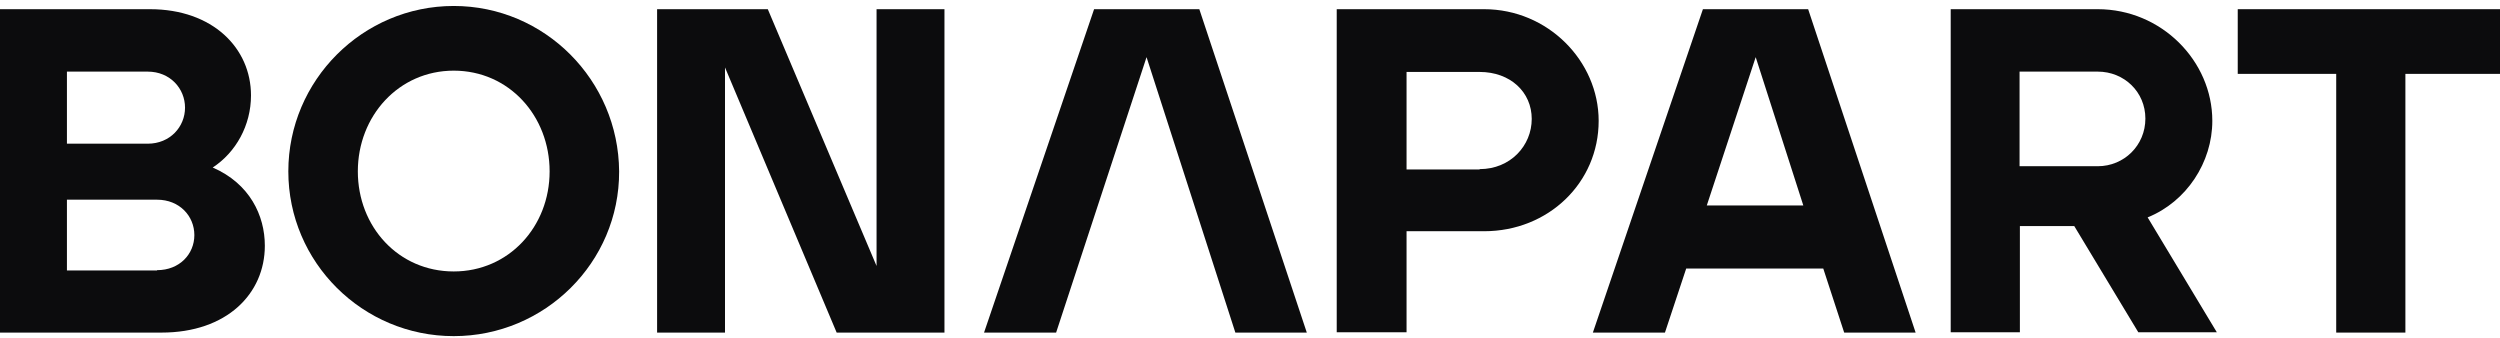
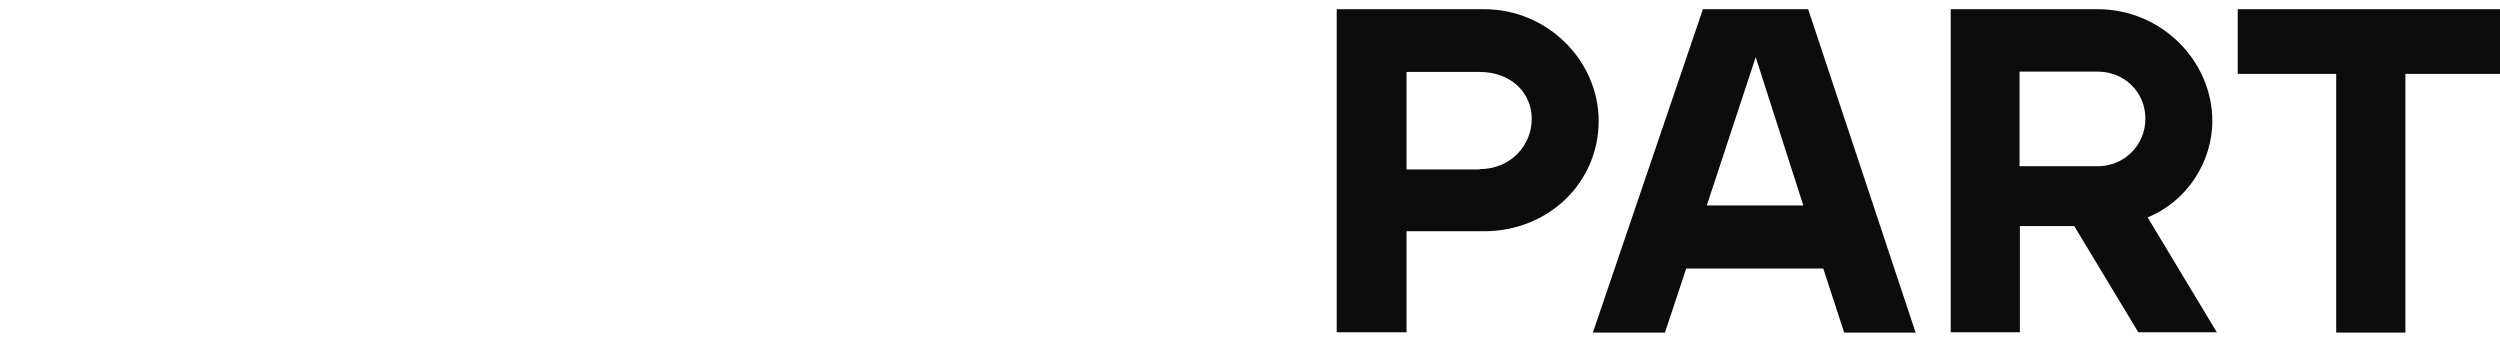
<svg xmlns="http://www.w3.org/2000/svg" width="399" height="54" viewBox="0 0 399 54" fill="none">
-   <path d="M25.063 43.118C28.658 43.118 31.02 40.55 31.02 37.52C31.02 34.49 28.658 31.871 25.063 31.871H10.682V43.169H25.063V43.118ZM23.573 22.934C27.168 22.934 29.531 20.212 29.531 17.182C29.531 14.152 27.168 11.43 23.573 11.43H10.682V22.934H23.573ZM0 1.467H23.933C33.948 1.467 40.059 7.681 40.059 15.231C40.059 20.007 37.645 24.321 33.948 26.735C39.854 29.303 42.268 34.387 42.268 39.215C42.268 46.867 36.207 53.081 25.782 53.081H0V1.467Z" fill="#0C0C0D" />
-   <path d="M87.719 27.351C87.719 18.517 81.248 11.276 72.415 11.276C63.633 11.276 57.11 18.517 57.11 27.351C57.11 36.185 63.581 43.323 72.415 43.323C81.197 43.323 87.719 36.185 87.719 27.351ZM46.017 27.351C46.017 12.817 57.88 0.953 72.415 0.953C86.949 0.953 98.71 12.817 98.813 27.351C98.864 41.885 86.949 53.646 72.415 53.646C57.88 53.646 46.017 41.885 46.017 27.351Z" fill="#0C0C0D" />
-   <path d="M104.873 1.467H122.54L139.899 42.45V1.467H150.736V53.081H133.531L115.71 10.763V53.081H104.873V1.467Z" fill="#0C0C0D" />
-   <path d="M182.989 9.119L168.557 53.081H157.053L174.617 1.467H191.411L208.565 53.081H197.163" fill="#0C0C0D" />
  <path d="M236.144 26.992C241.074 26.992 244.464 23.243 244.464 18.98C244.464 14.717 241.074 11.482 236.144 11.482H224.486V27.043H236.144V26.992ZM213.341 1.467H236.863C247.032 1.467 255.146 9.735 255.146 19.288C255.146 29.149 247.135 36.904 236.863 36.904H224.486V53.03H213.341V1.467Z" fill="#0C0C0D" />
  <path d="M287.81 32.795L280.209 9.119L272.403 32.795H287.81ZM271.786 1.467H288.58L305.734 53.081H294.332L290.994 42.861H269.116L265.726 53.081H254.222L271.786 1.467Z" fill="#0C0C0D" />
  <path d="M334.802 26.529C339.014 26.529 342.403 23.191 342.403 18.928C342.403 14.666 339.014 11.43 334.802 11.43H322.322V26.529H334.802ZM311.281 1.467H334.802C344.971 1.467 353.086 9.735 353.086 19.288C353.086 25.913 348.977 32.179 342.763 34.695L353.805 53.03H341.274L331.053 36.082H322.374V53.03H311.332V1.467H311.281Z" fill="#0C0C0D" />
  <path d="M372.859 11.79H357.143V1.467H399V11.79H383.901V53.081H372.859V11.79Z" fill="#0C0C0D" />
</svg>